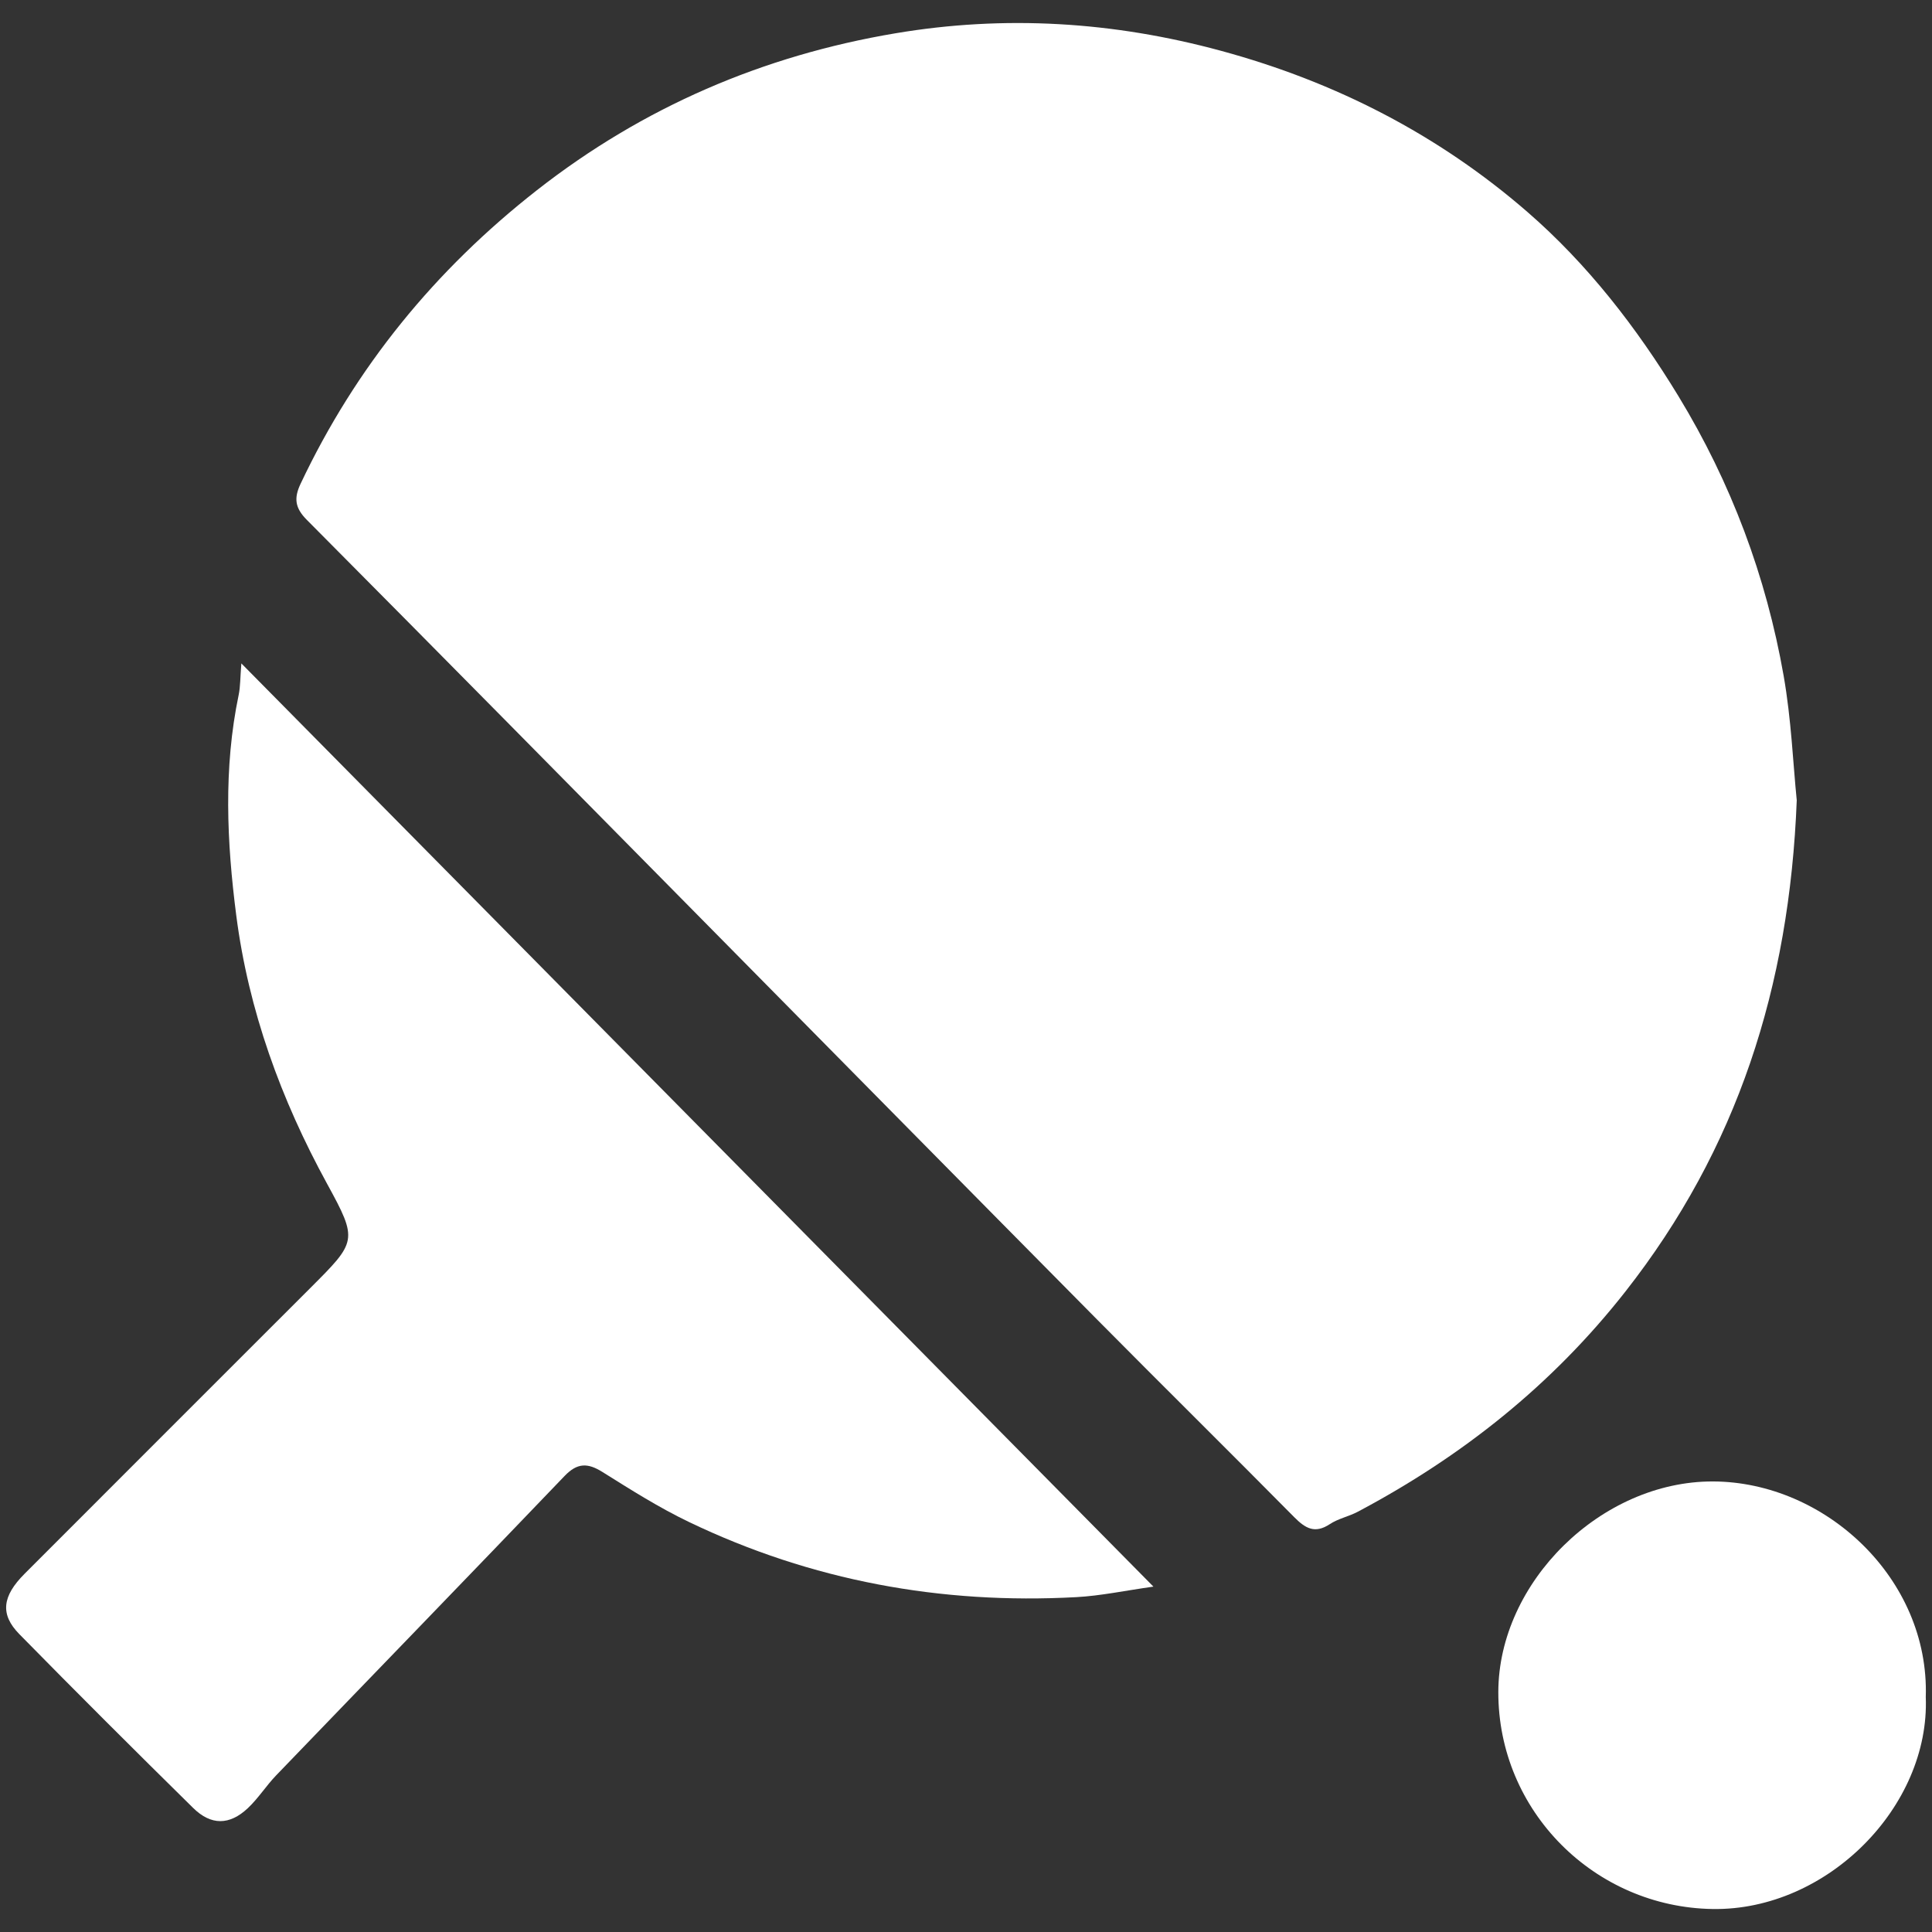
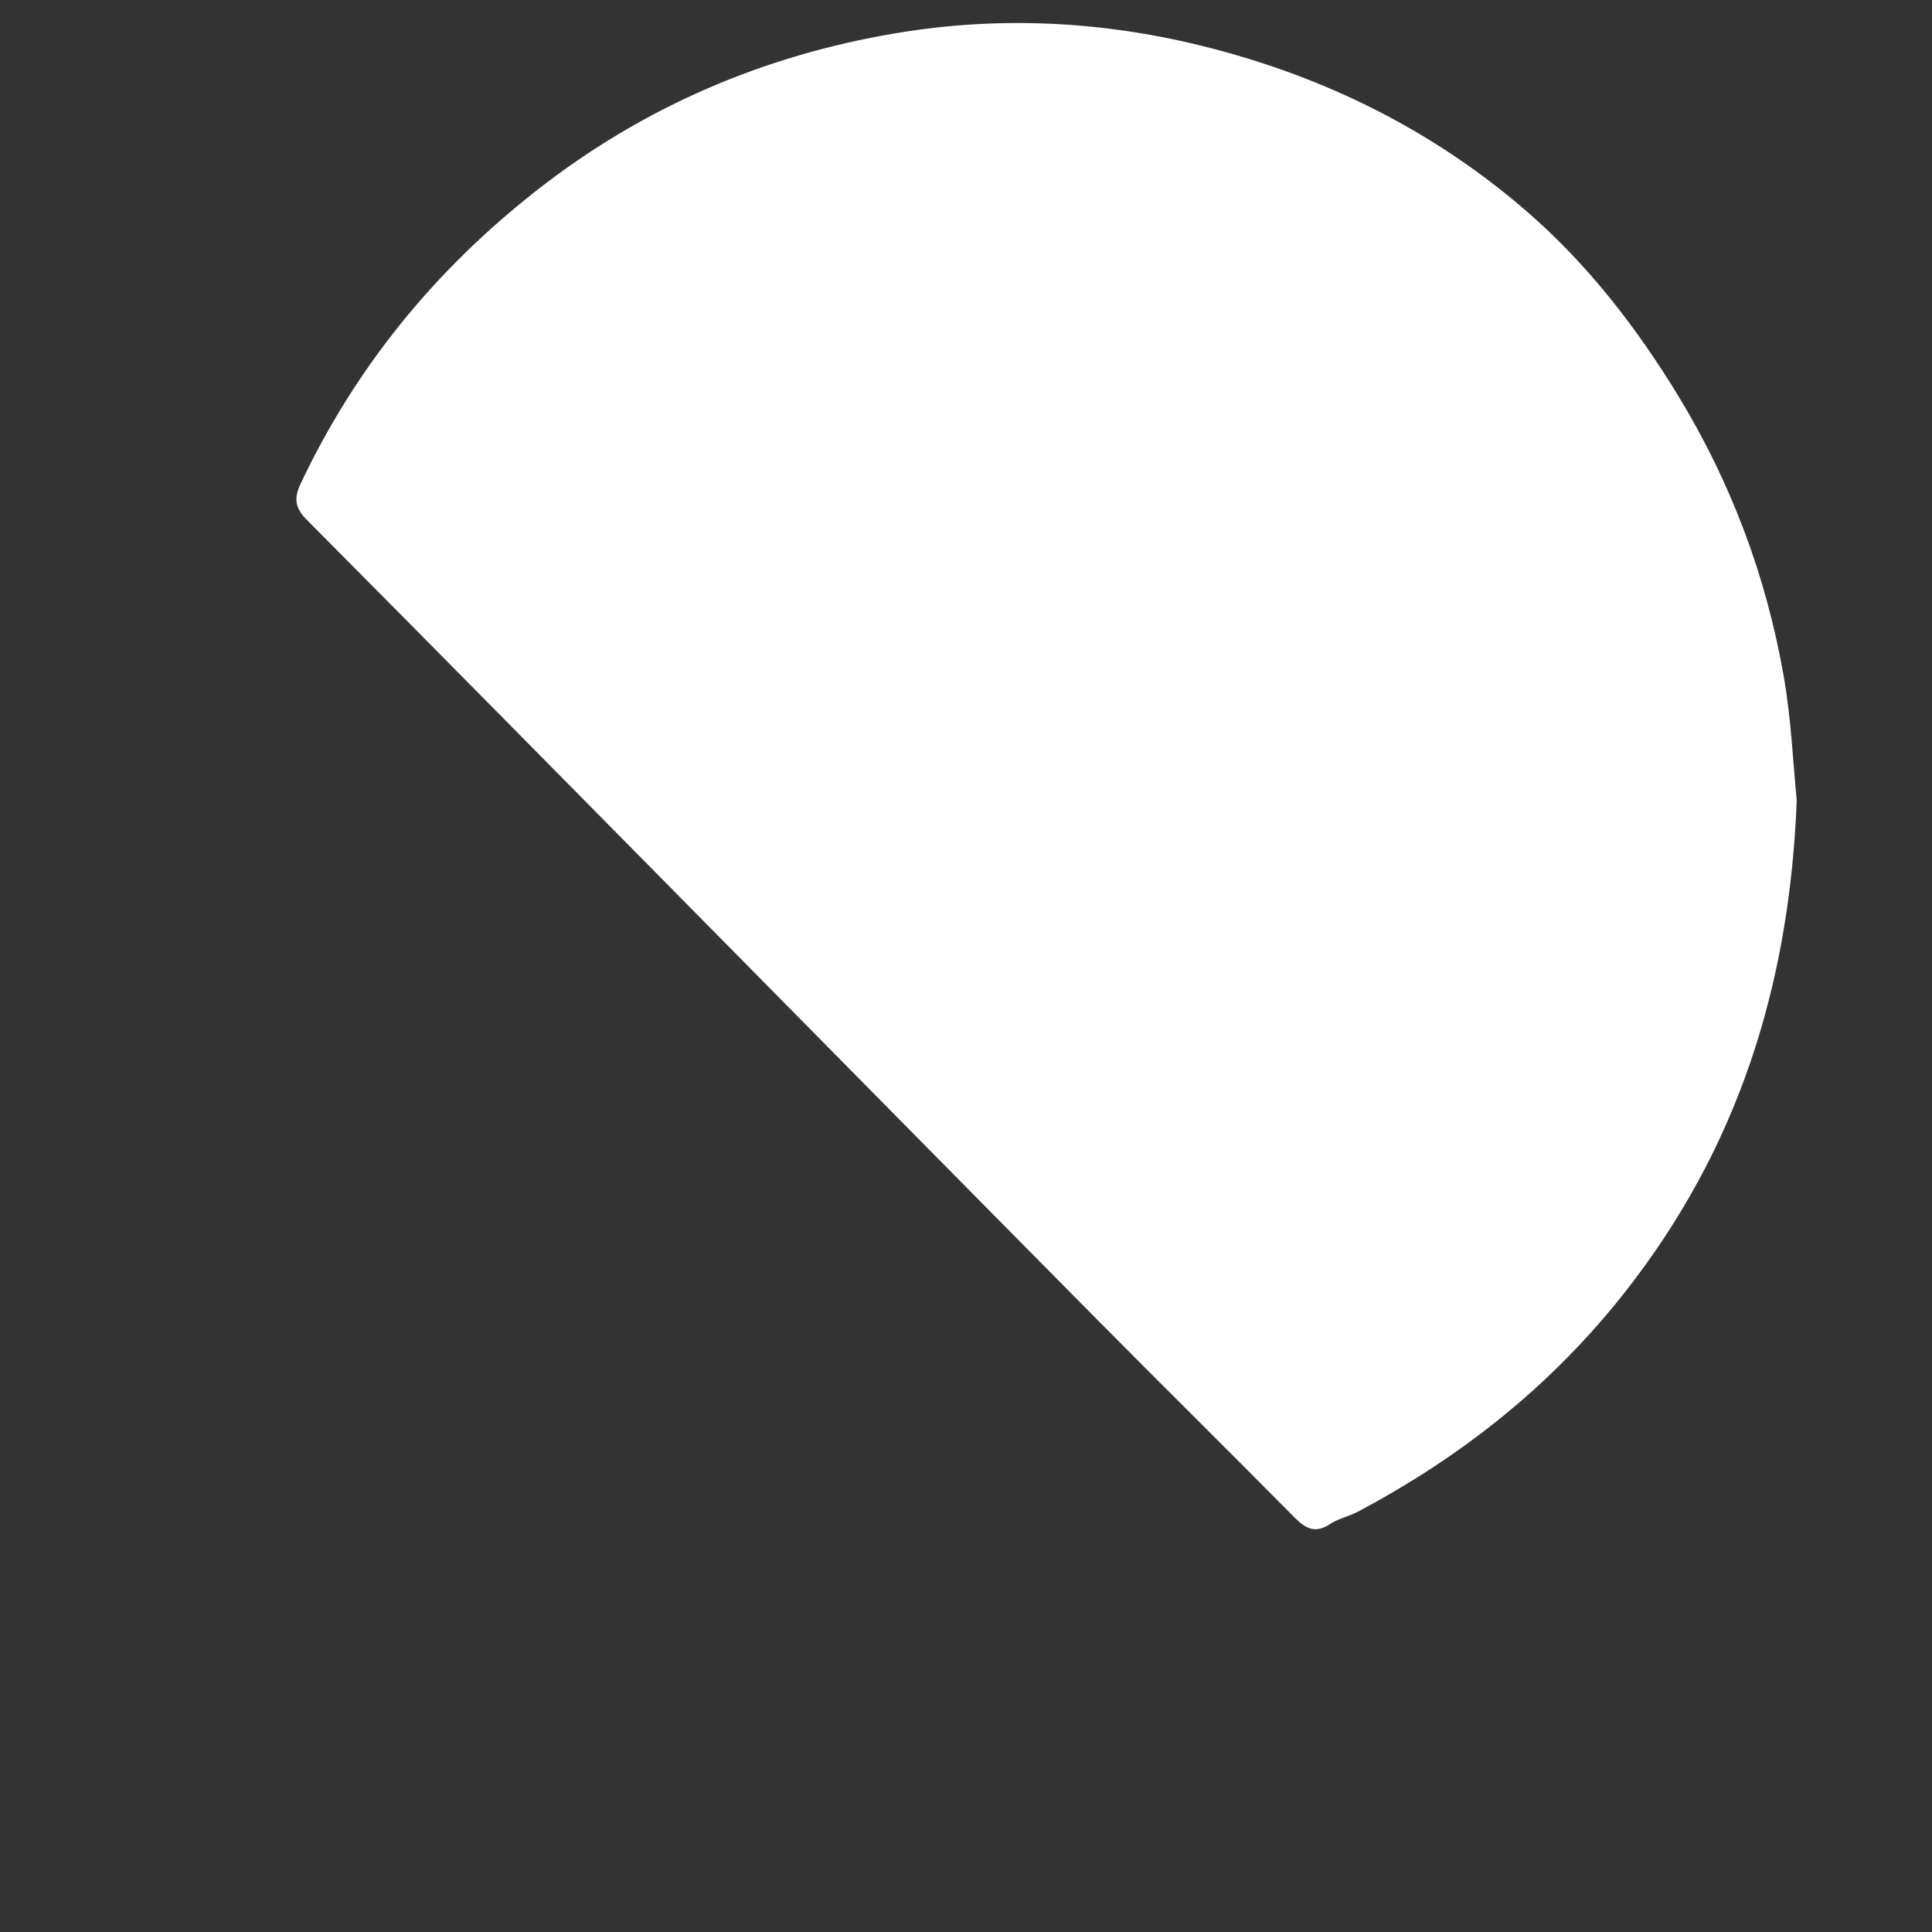
<svg xmlns="http://www.w3.org/2000/svg" id="_Слой_1" data-name="Слой 1" viewBox="0 0 512 512">
  <rect x="0" y="0" width="512" height="512" fill="#333333" stroke="none" />
  <defs>
    <style>
      .cls-1 {
        fill: #fff;
      }

      .cls-2 {
        fill: none;
      }
    </style>
  </defs>
  <rect class="cls-2" width="512" height="512" />
  <g>
    <path class="cls-1" d="m476.16,212c-1.92,49.68-15.84,92.59-45.4,130.26-19.43,24.77-43.32,43.72-70.92,58.36-2.39,1.27-5.21,1.82-7.44,3.3-3.96,2.61-6.47,1.11-9.41-1.85-17.36-17.56-34.94-34.9-52.31-52.44-34.87-35.22-69.66-70.53-104.49-105.8-34.93-35.38-69.83-70.8-104.88-106.06-3.13-3.15-3.47-5.72-1.66-9.55,14.64-30.97,35.64-56.67,62.63-77.81,28.18-22.06,59.96-35.68,94.97-41.58,29-4.89,57.73-3.13,86.32,4.63,30.38,8.24,57.65,22.26,81.2,42.7,15.94,13.83,28.97,30.64,40.03,48.82,13.97,22.96,23.24,47.71,27.88,74.09,2.04,11.6,2.51,23.47,3.47,32.96Z" />
-     <path class="cls-1" d="m63.95,175.8c80.89,81.87,160.76,162.72,241.72,244.67-7.48,1.05-13.95,2.44-20.47,2.79-35.83,1.95-70.16-4.35-102.58-19.9-7.95-3.81-15.46-8.57-22.95-13.26-3.92-2.46-6.68-2.47-10.05,1.05-25.39,26.52-50.95,52.86-76.41,79.31-2.67,2.77-4.76,6.12-7.55,8.74-4.84,4.54-9.73,4.6-14.49-.09-15.47-15.23-30.84-30.56-46.05-46.05-5.14-5.24-4.55-10.04,1.39-15.99,25.18-25.23,50.41-50.42,75.62-75.63,12.43-12.43,12.81-12.64,4.56-27.71-12.23-22.35-20.83-45.94-24.08-71.14-2.5-19.4-3.42-38.99.64-58.43.46-2.21.4-4.53.71-8.36Z" />
-     <path class="cls-1" d="m510.35,449.73c1.13,29.02-26.13,56.63-56.46,56.18-31.32-.47-56.89-25.96-56.82-57.52.06-29.09,27.24-55.89,56.91-55.79,29.76.11,57.37,25.79,56.37,57.13Z" />
  </g>
</svg>